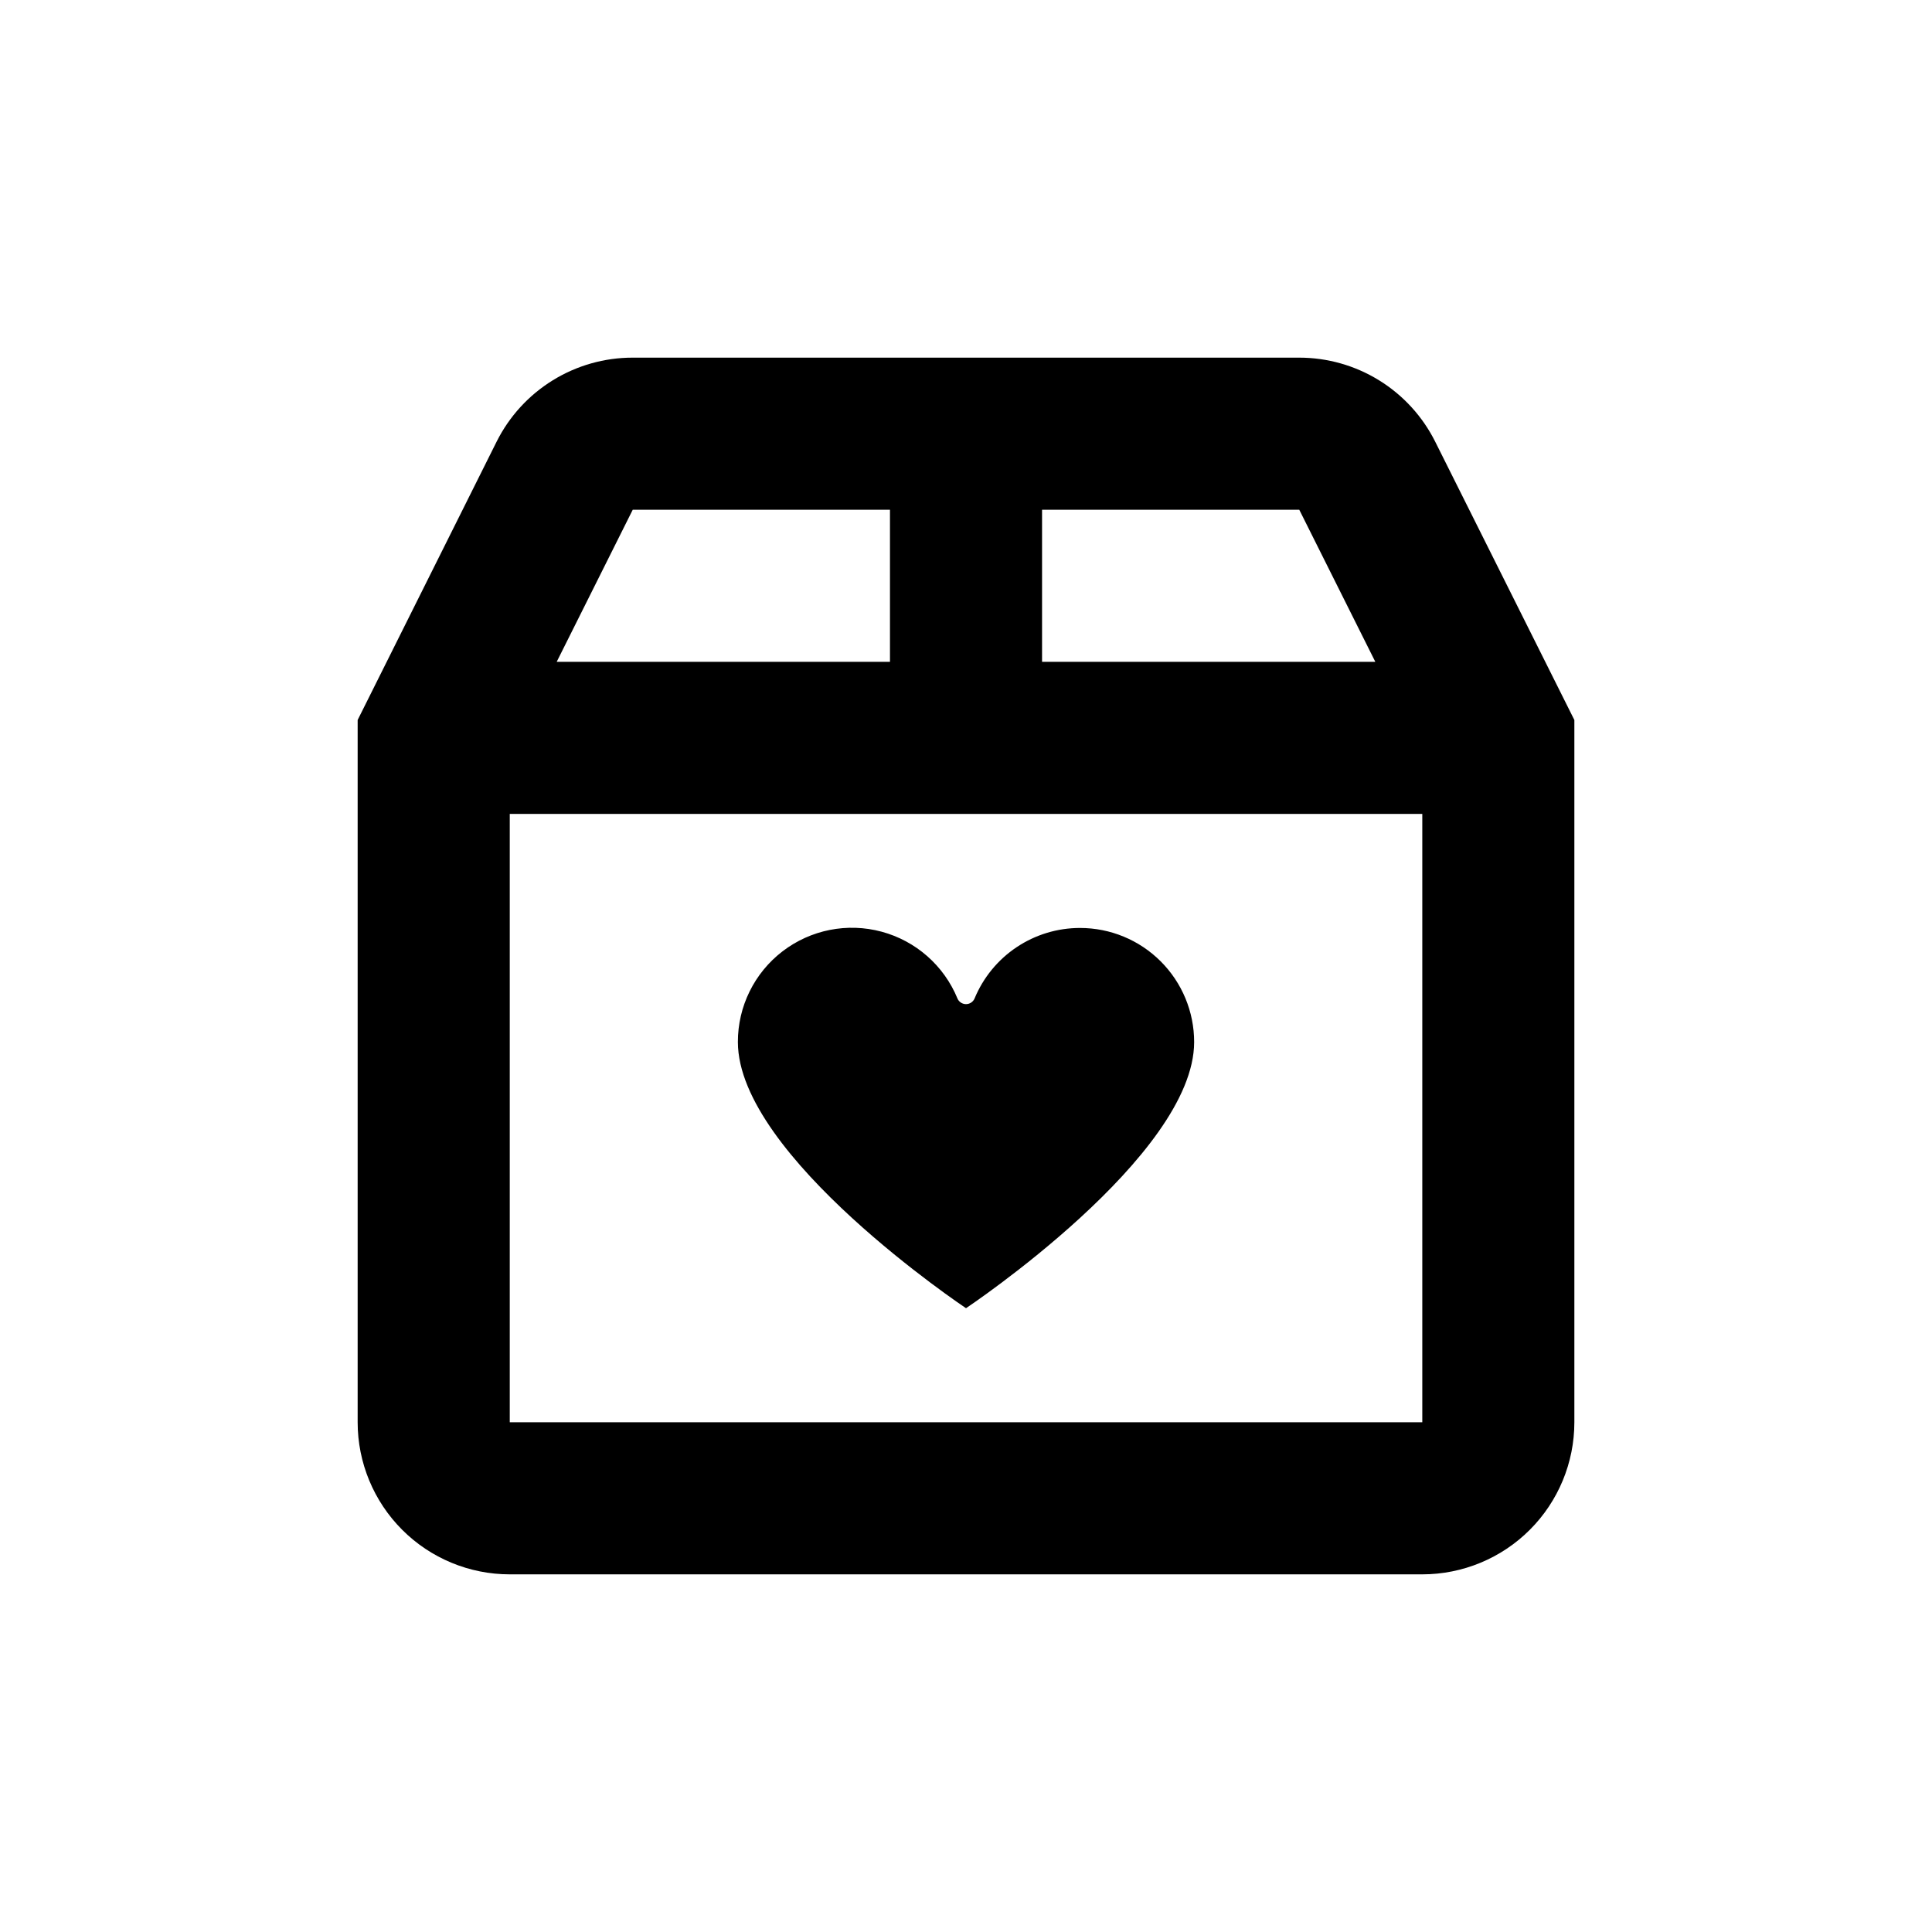
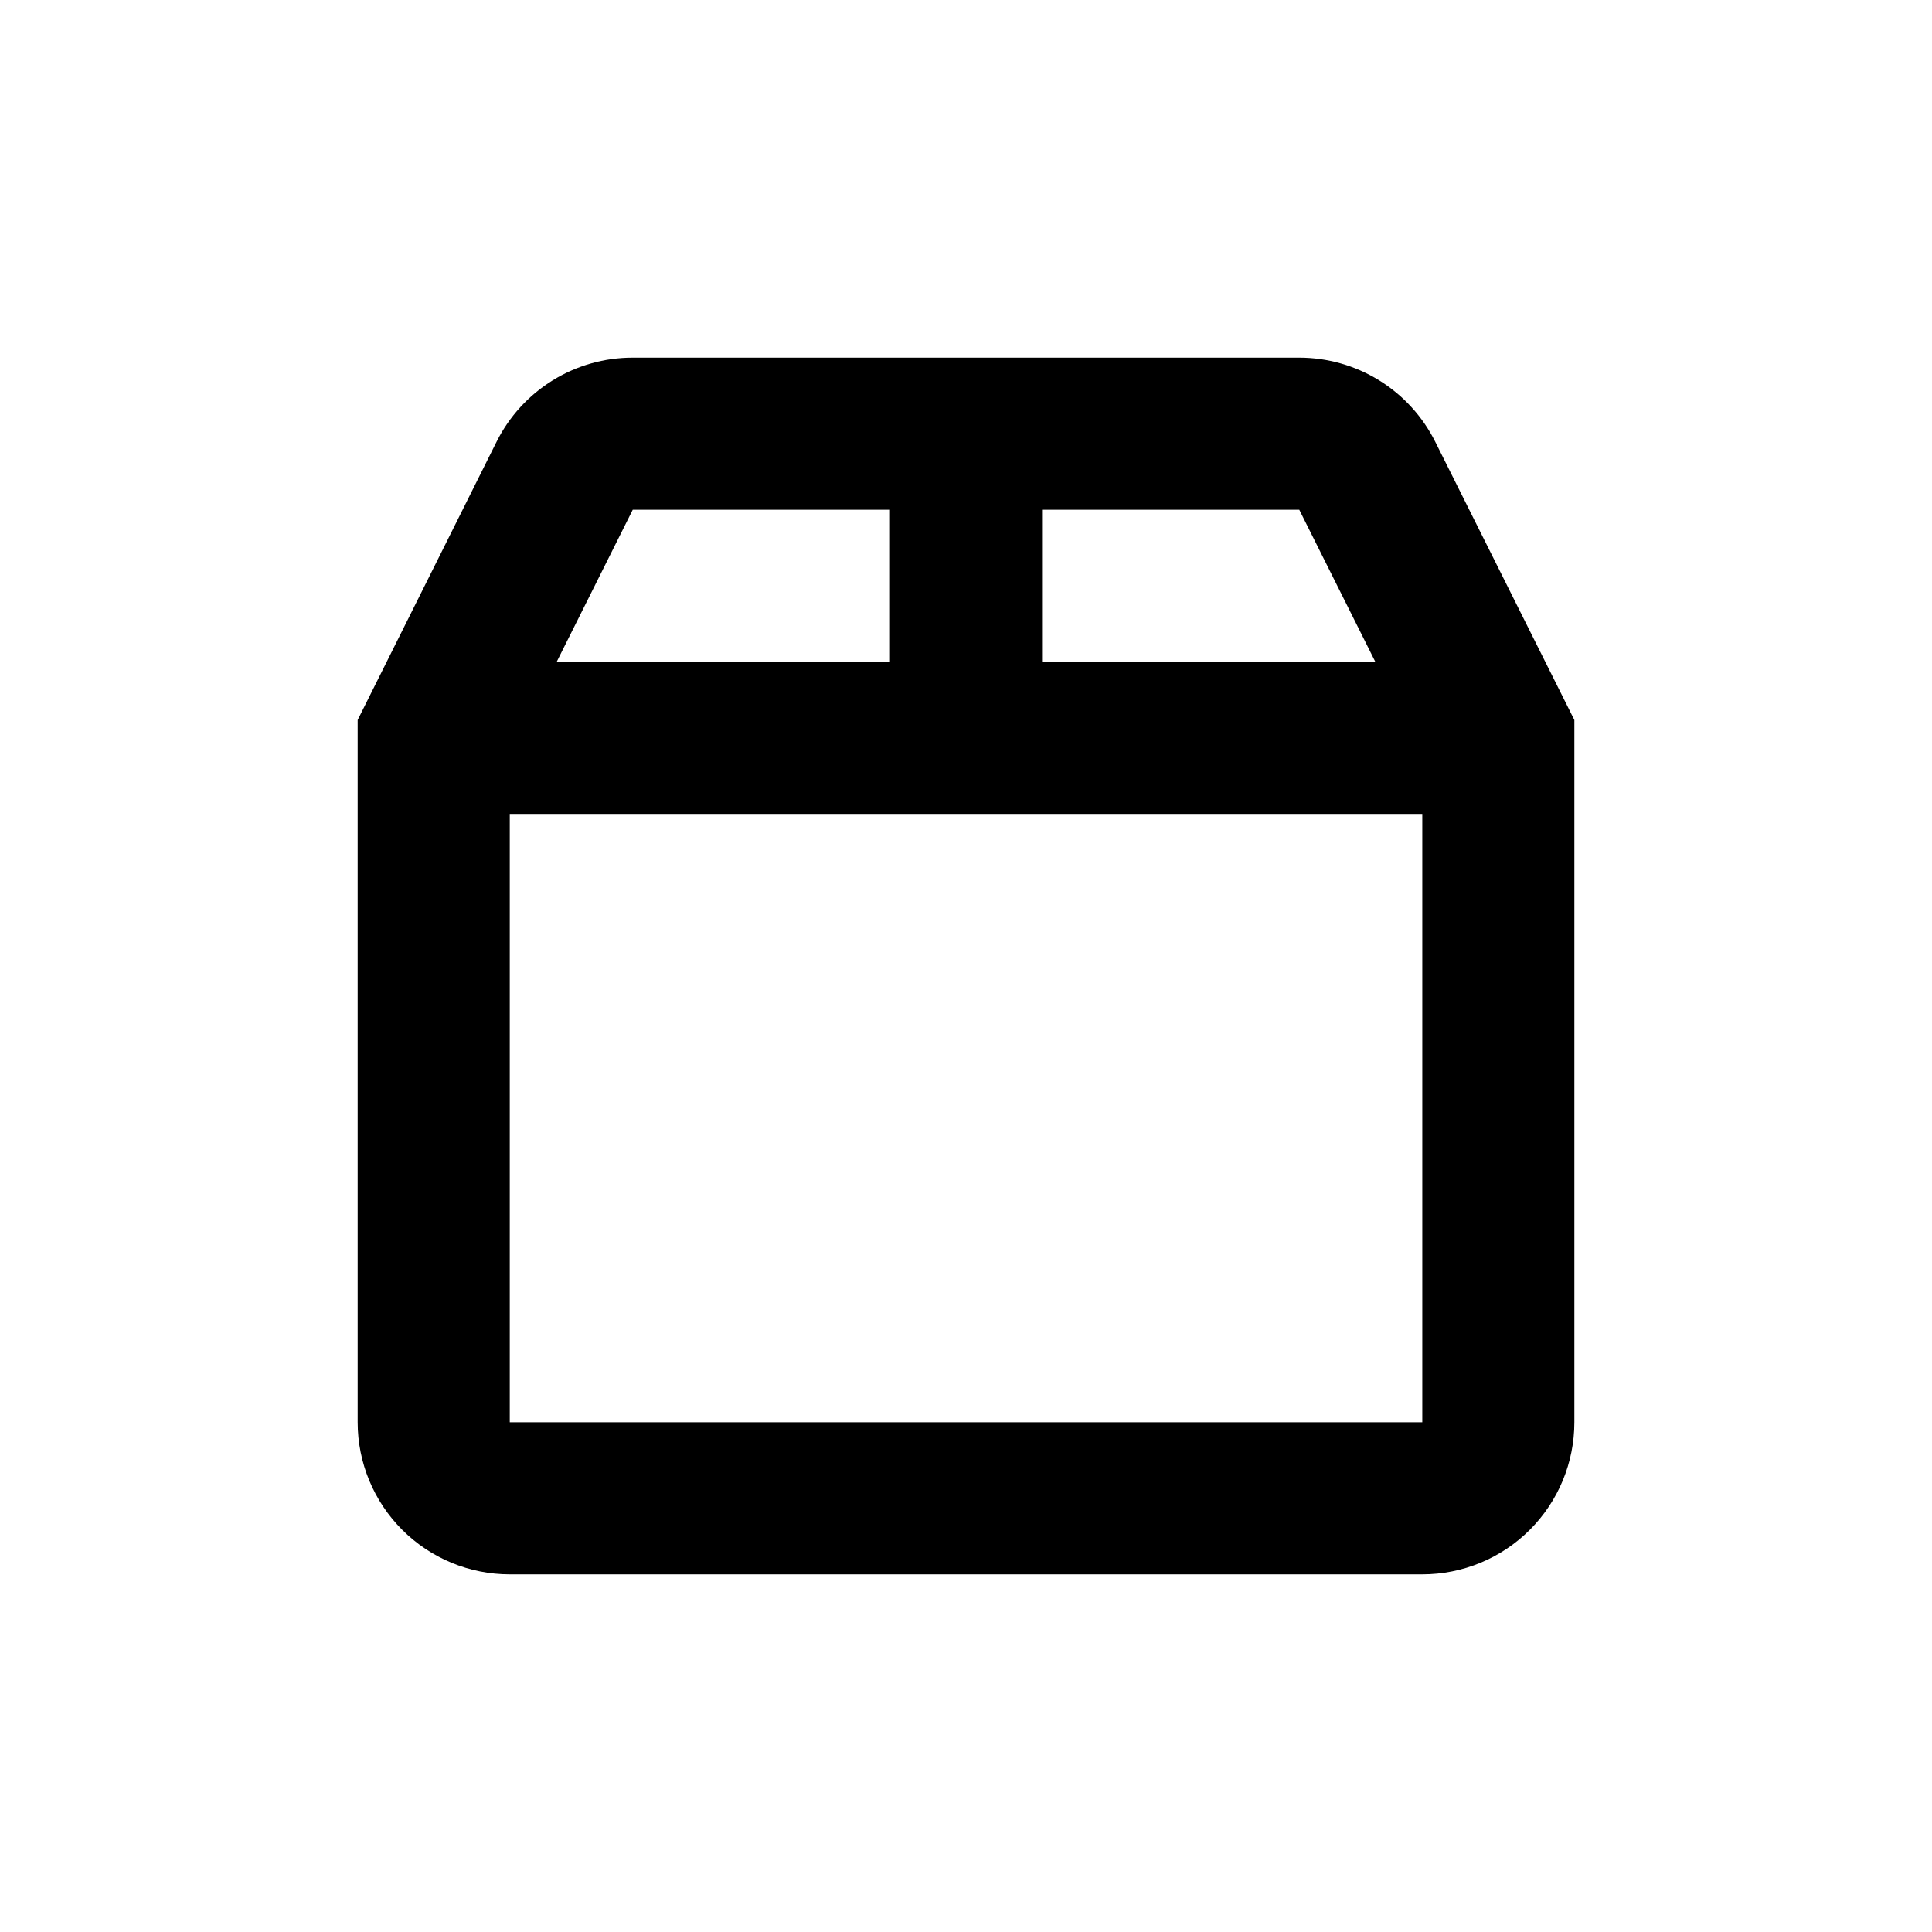
<svg xmlns="http://www.w3.org/2000/svg" fill="#000000" width="800px" height="800px" version="1.1" viewBox="144 144 512 512">
  <g>
    <path d="m488.32 238.78h-176.64c-7.488-0.008-14.828 2.074-21.199 6.008-6.371 3.934-11.523 9.562-14.871 16.258l-36.828 73.758v186.11c0 10.688 4.246 20.941 11.805 28.5 7.559 7.559 17.809 11.805 28.5 11.805h241.83c10.688 0 20.941-4.246 28.5-11.805 7.559-7.559 11.805-17.812 11.805-28.5v-186.11l-36.879-73.758c-3.348-6.688-8.488-12.312-14.852-16.246-6.363-3.934-13.691-6.016-21.172-6.019zm20.152 80.609h-88.316v-40.305h68.164zm-128.62-40.305v40.305h-88.32l20.152-40.305zm-100.76 241.83v-161.22h241.83v161.22z" />
-     <path d="m430.23 389.92c-5.988-0.004-11.84 1.77-16.82 5.098-4.977 3.328-8.855 8.059-11.141 13.594-0.391 0.906-1.281 1.492-2.266 1.492-0.988 0-1.879-0.586-2.269-1.492-3.574-8.707-11.008-15.254-20.098-17.703-9.09-2.449-18.801-0.523-26.27 5.211-7.469 5.731-11.84 14.617-11.82 24.031 0 30.23 60.457 70.535 60.457 70.535s60.457-40.305 60.457-70.535c0-8.02-3.188-15.707-8.855-21.375-5.668-5.672-13.355-8.855-21.375-8.855z" />
  </g>
</svg>